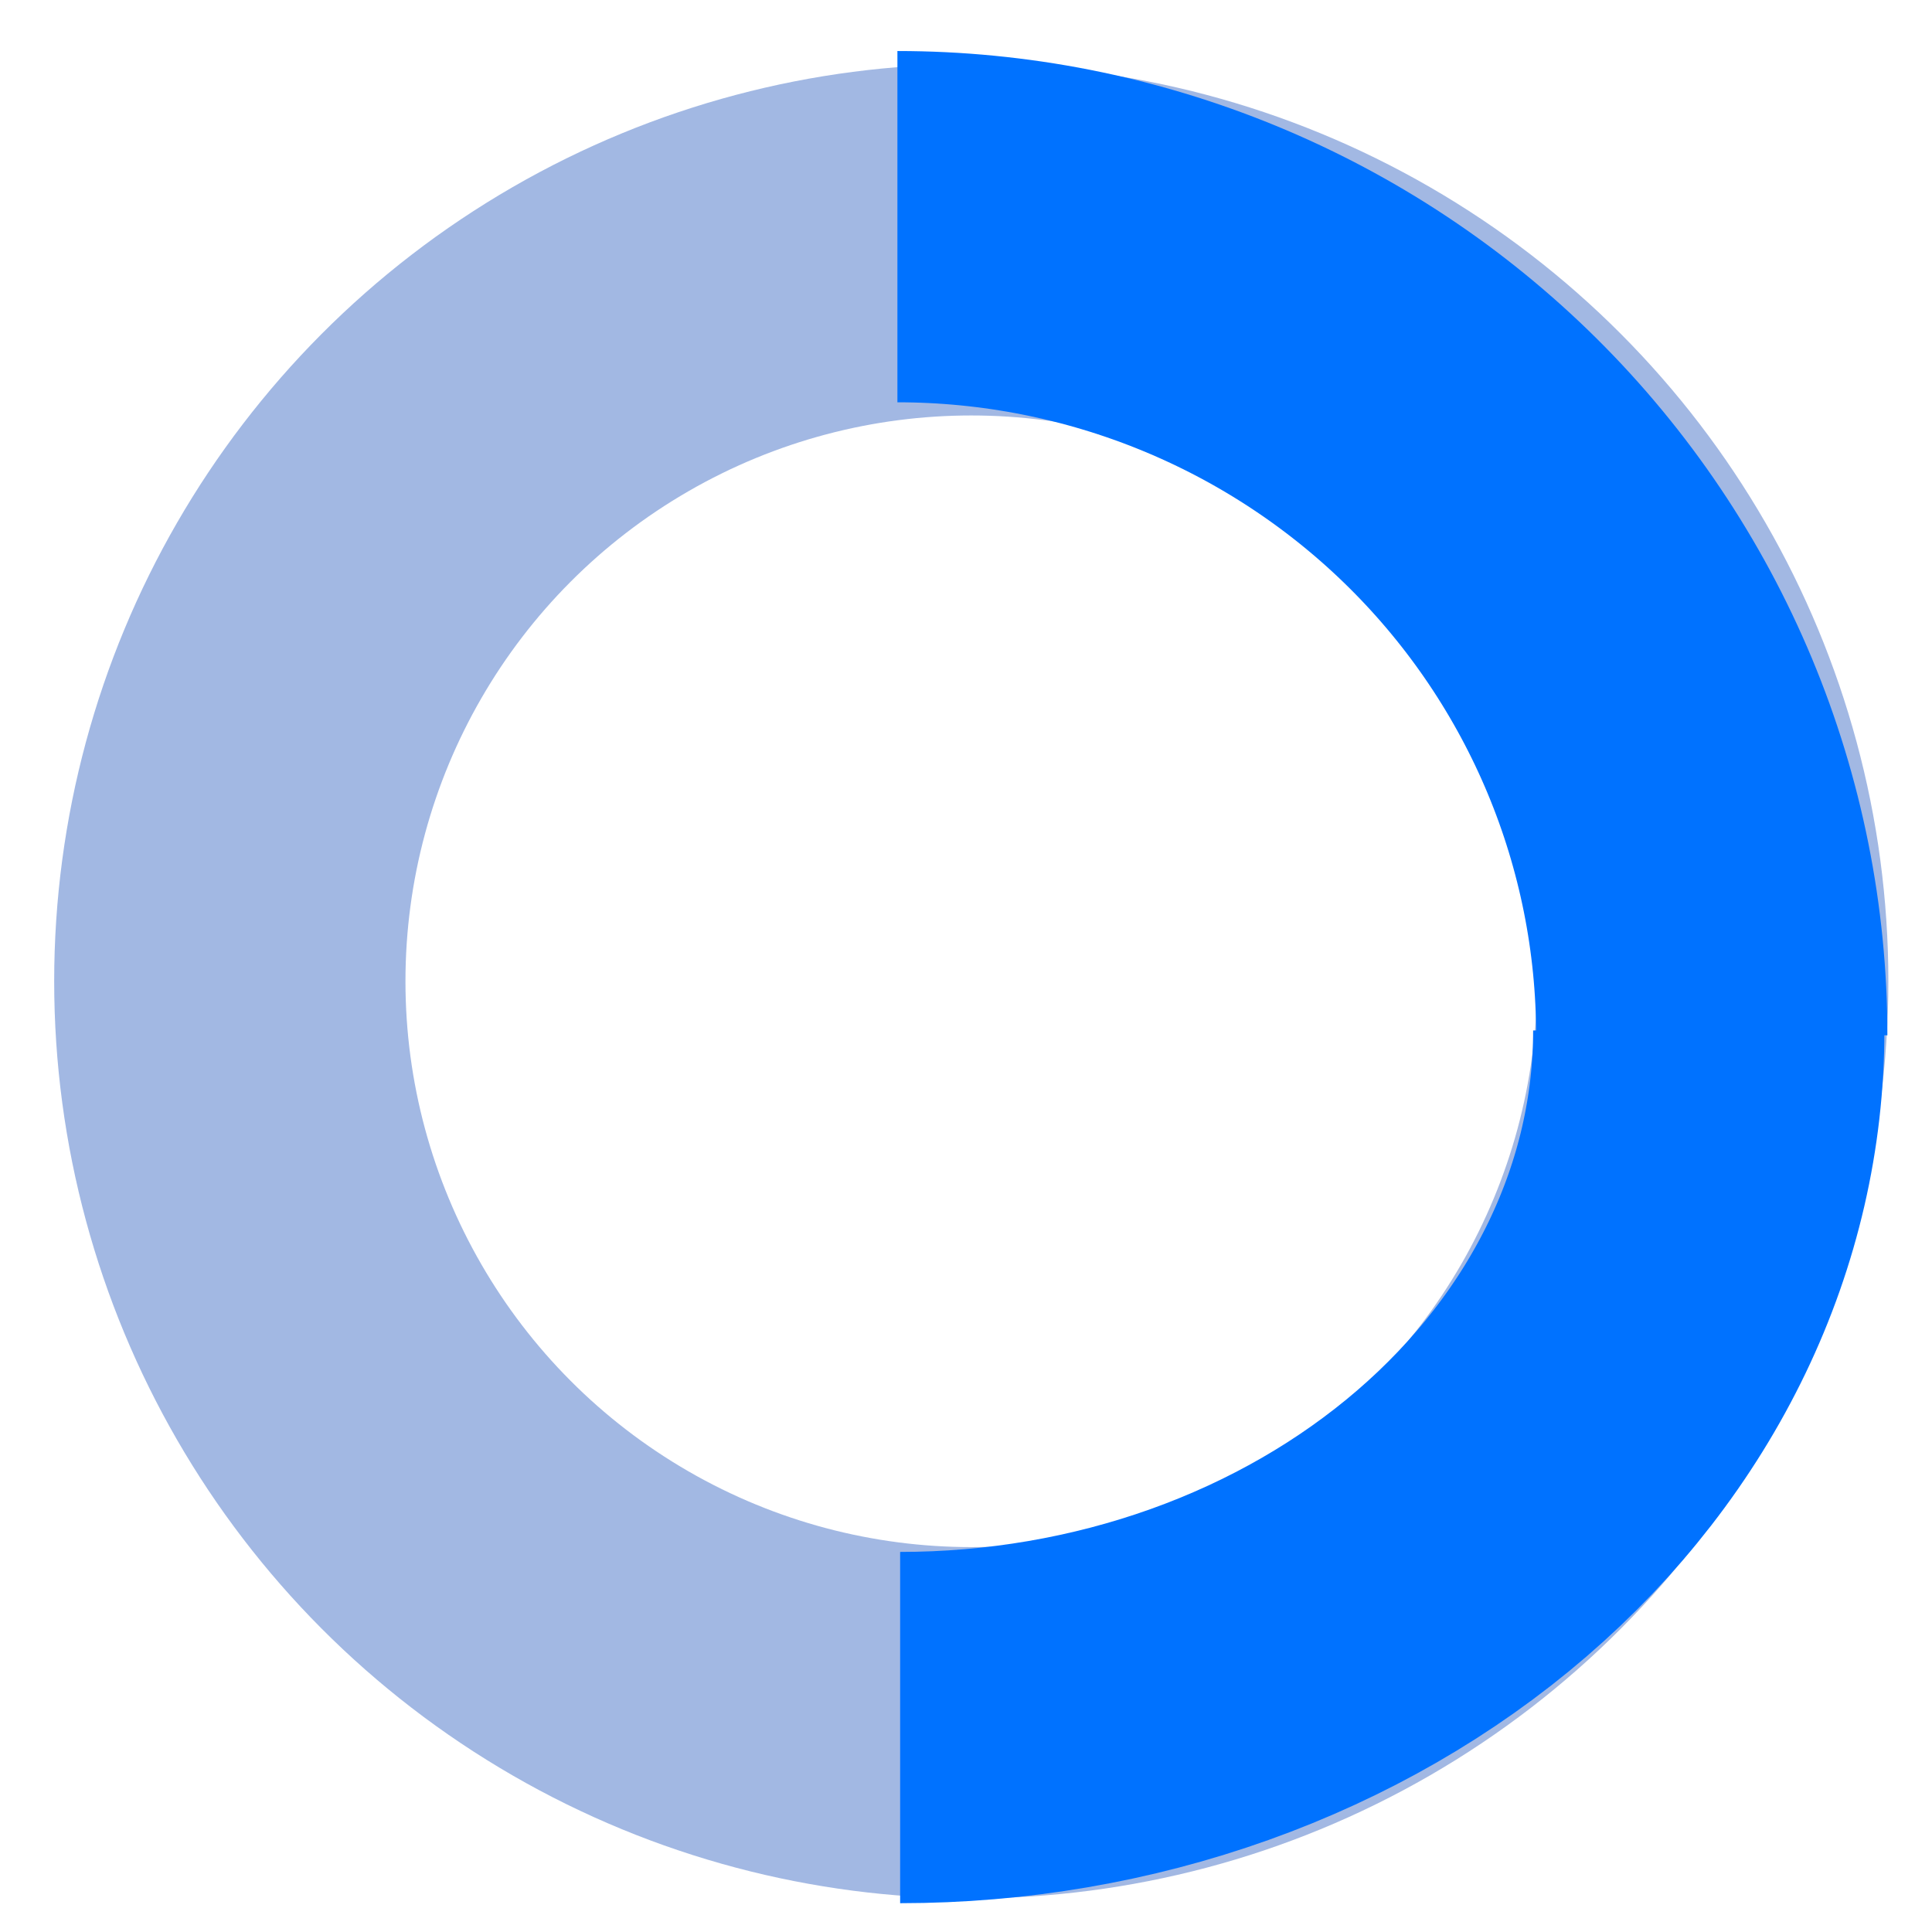
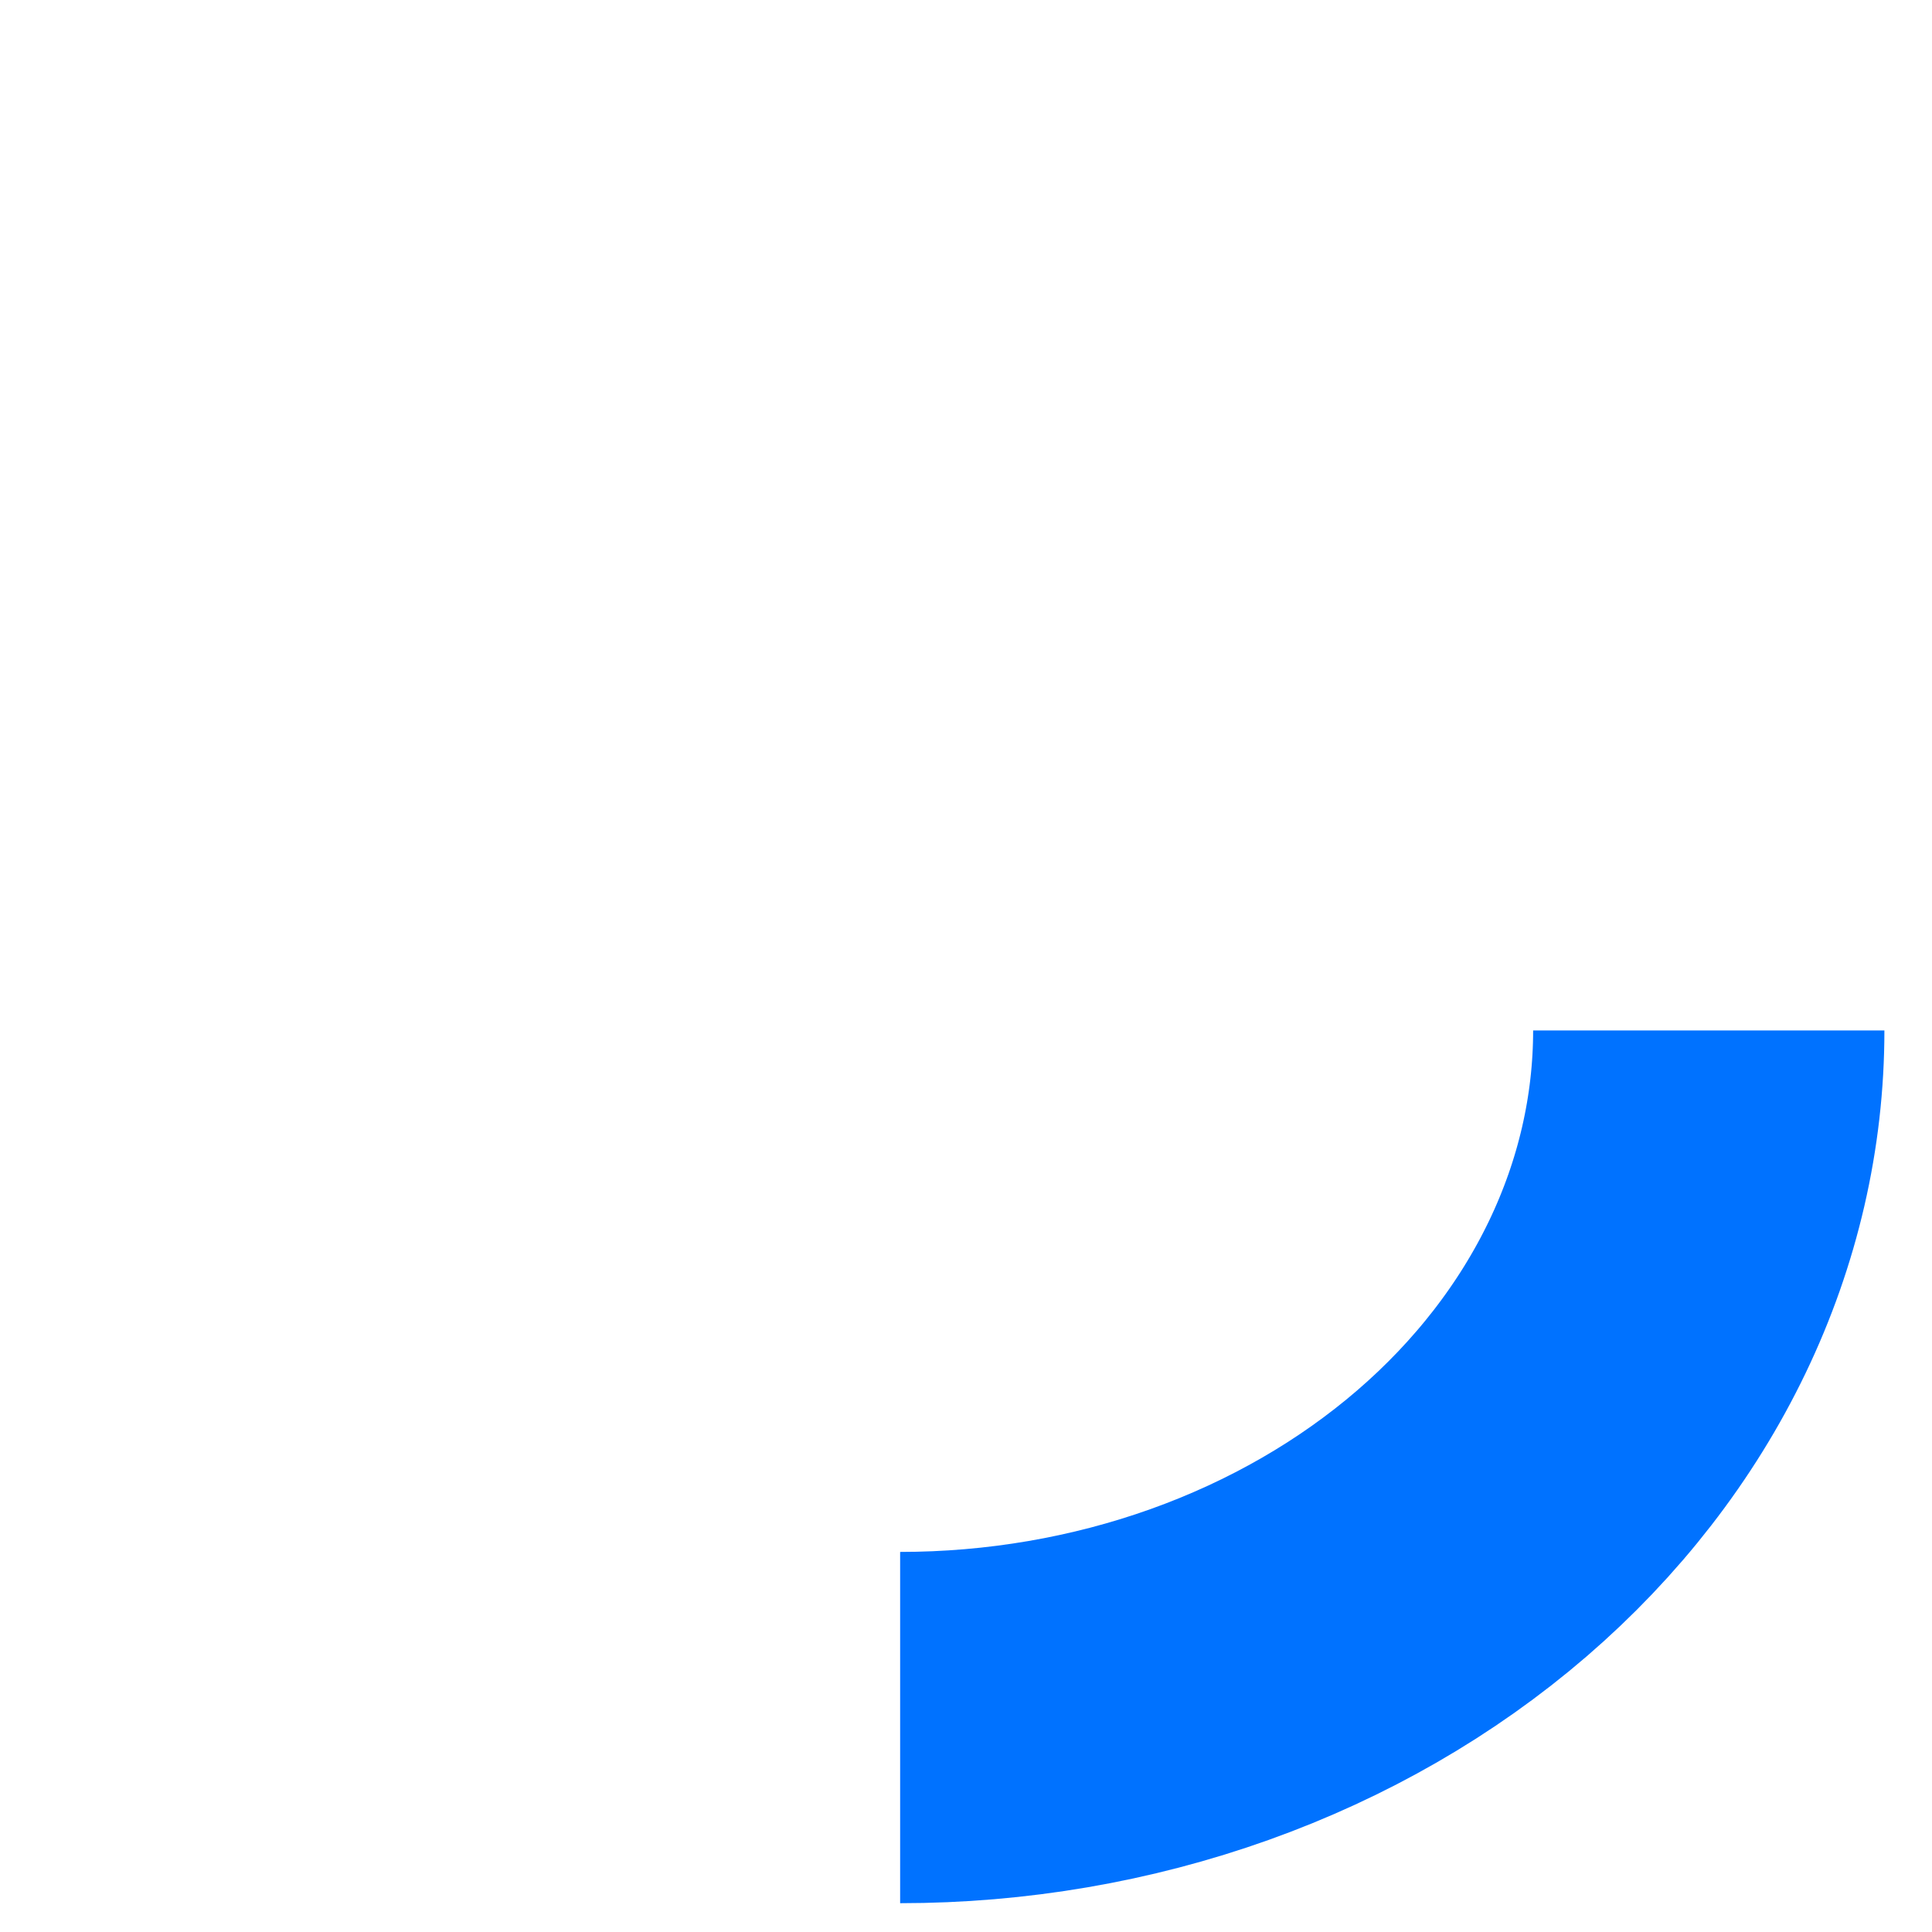
<svg xmlns="http://www.w3.org/2000/svg" width="22" height="22" viewBox="0 0 22 22" fill="none">
-   <circle cx="11.06" cy="11.174" r="8.443" stroke="#174EBA" stroke-opacity="0.4" stroke-width="4" />
-   <path d="M10.219 2.581C11.437 2.581 12.642 2.819 13.768 3.282C14.893 3.745 15.915 4.423 16.776 5.278C17.637 6.133 18.32 7.148 18.786 8.265C19.252 9.382 19.492 10.58 19.492 11.789" stroke="#0072FF" stroke-width="4" />
  <path d="M19.458 11.734C19.458 12.777 19.22 13.809 18.757 14.772C18.294 15.735 17.616 16.61 16.761 17.347C15.906 18.084 14.891 18.669 13.774 19.068C12.657 19.467 11.459 19.672 10.25 19.672" stroke="#0072FF" stroke-width="4" />
</svg>